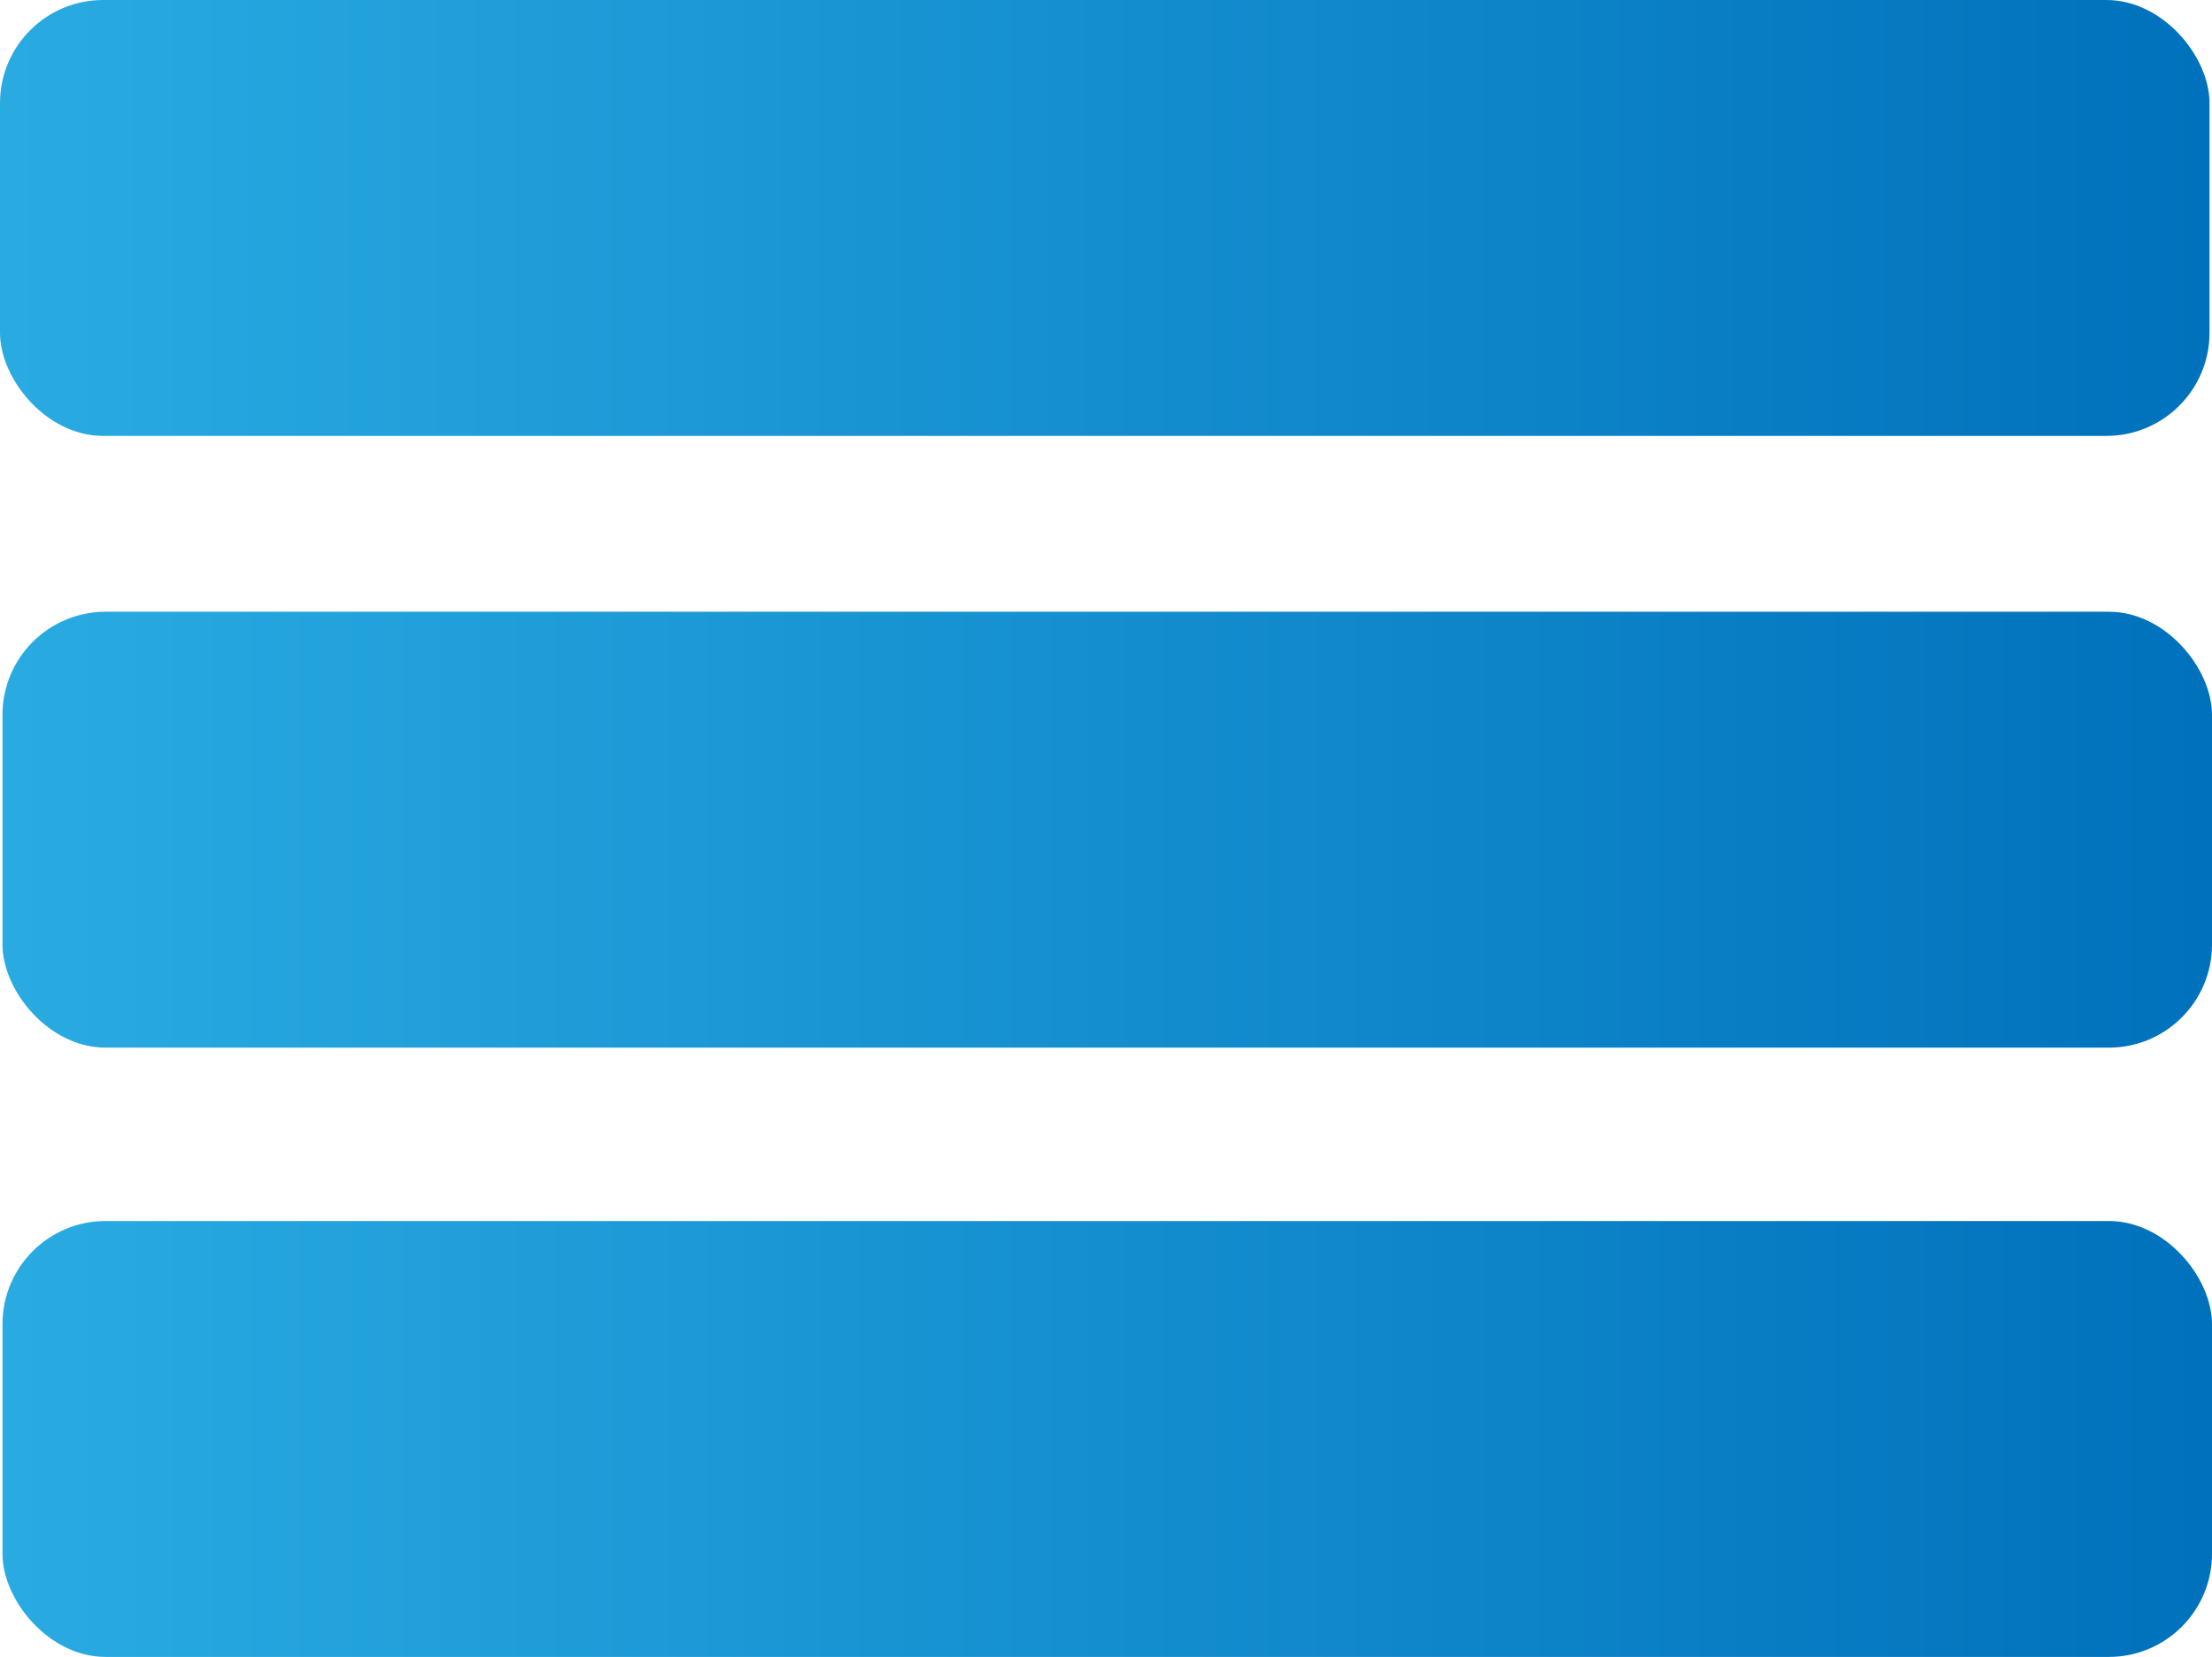
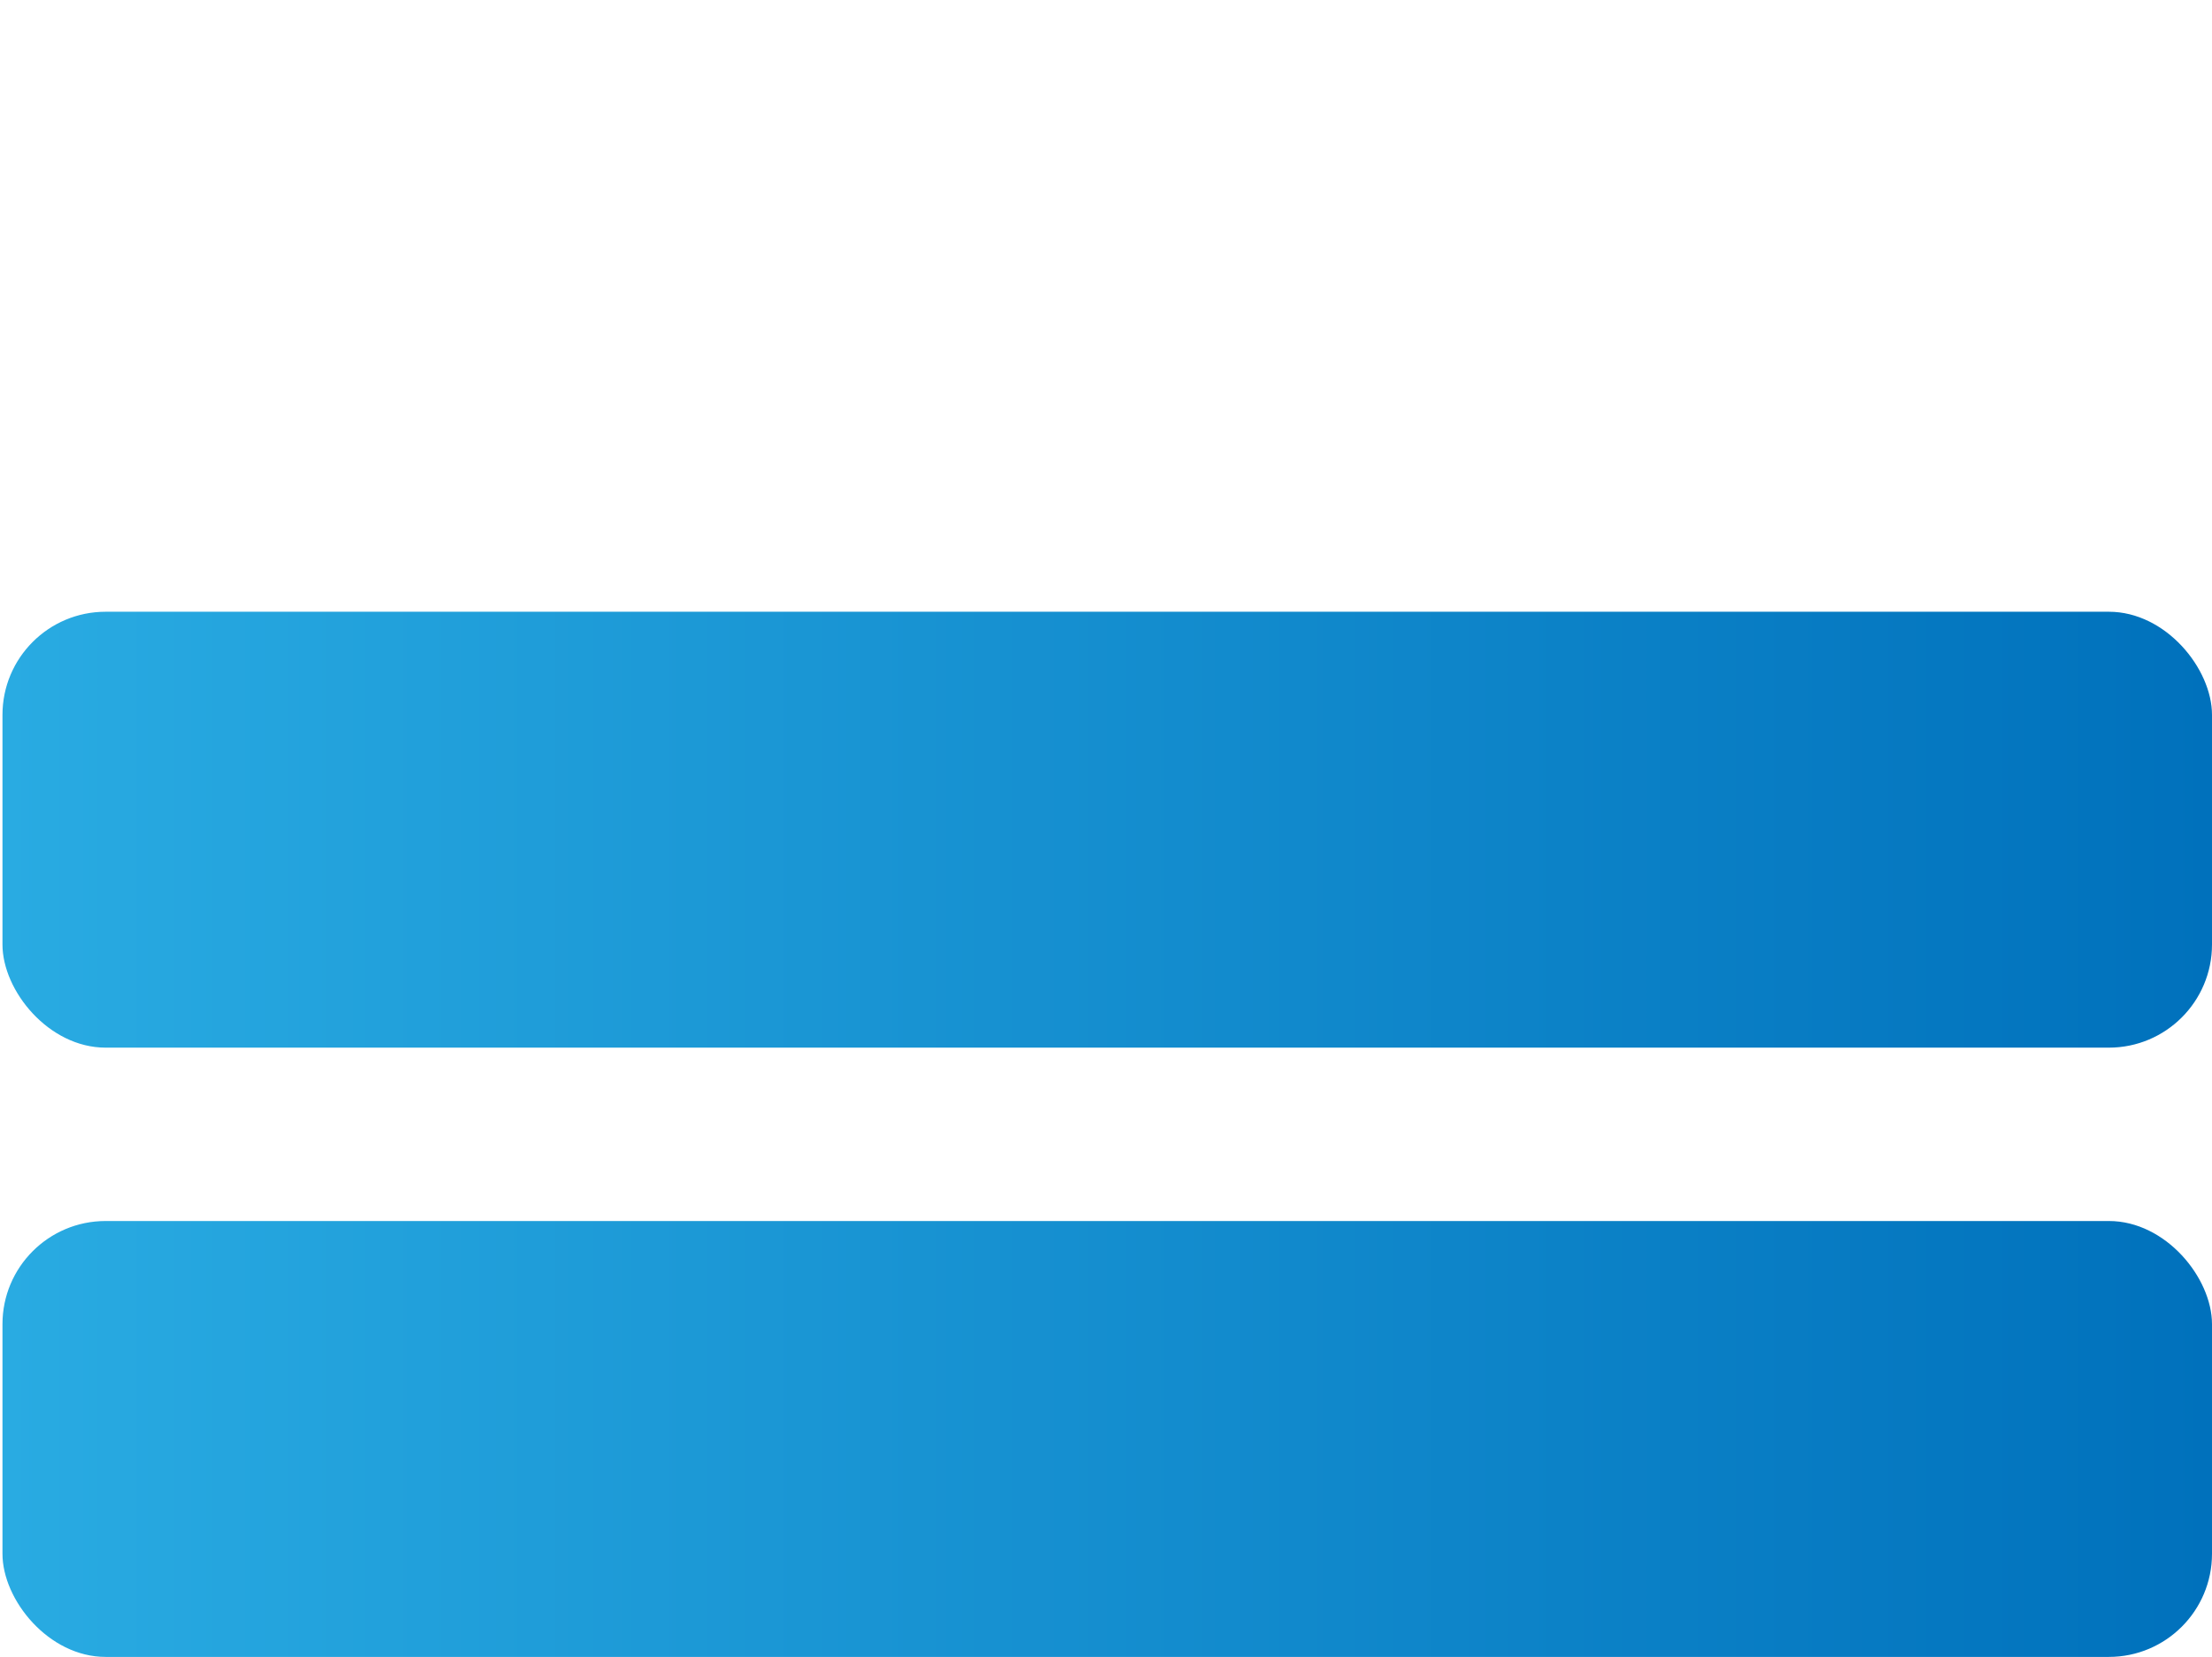
<svg xmlns="http://www.w3.org/2000/svg" xmlns:xlink="http://www.w3.org/1999/xlink" id="Layer_1" data-name="Layer 1" viewBox="0 0 446.5 334.5">
  <defs>
    <style>.cls-1{fill:url(#linear-gradient);}.cls-2{fill:url(#linear-gradient-2);}.cls-3{fill:url(#linear-gradient-3);}</style>
    <linearGradient id="linear-gradient" y1="44" x2="446" y2="44" gradientUnits="userSpaceOnUse">
      <stop offset="0" stop-color="#29abe2" />
      <stop offset="1" stop-color="#0071bc" />
    </linearGradient>
    <linearGradient id="linear-gradient-2" x1="0.5" y1="167.5" x2="446.5" y2="167.5" xlink:href="#linear-gradient" />
    <linearGradient id="linear-gradient-3" x1="0.5" y1="290.5" x2="446.5" y2="290.5" xlink:href="#linear-gradient" />
  </defs>
-   <rect class="cls-1" width="446" height="88" rx="20.82" />
  <rect class="cls-2" x="0.5" y="123.5" width="446" height="88" rx="20.82" />
  <rect class="cls-3" x="0.5" y="246.5" width="446" height="88" rx="20.82" />
</svg>